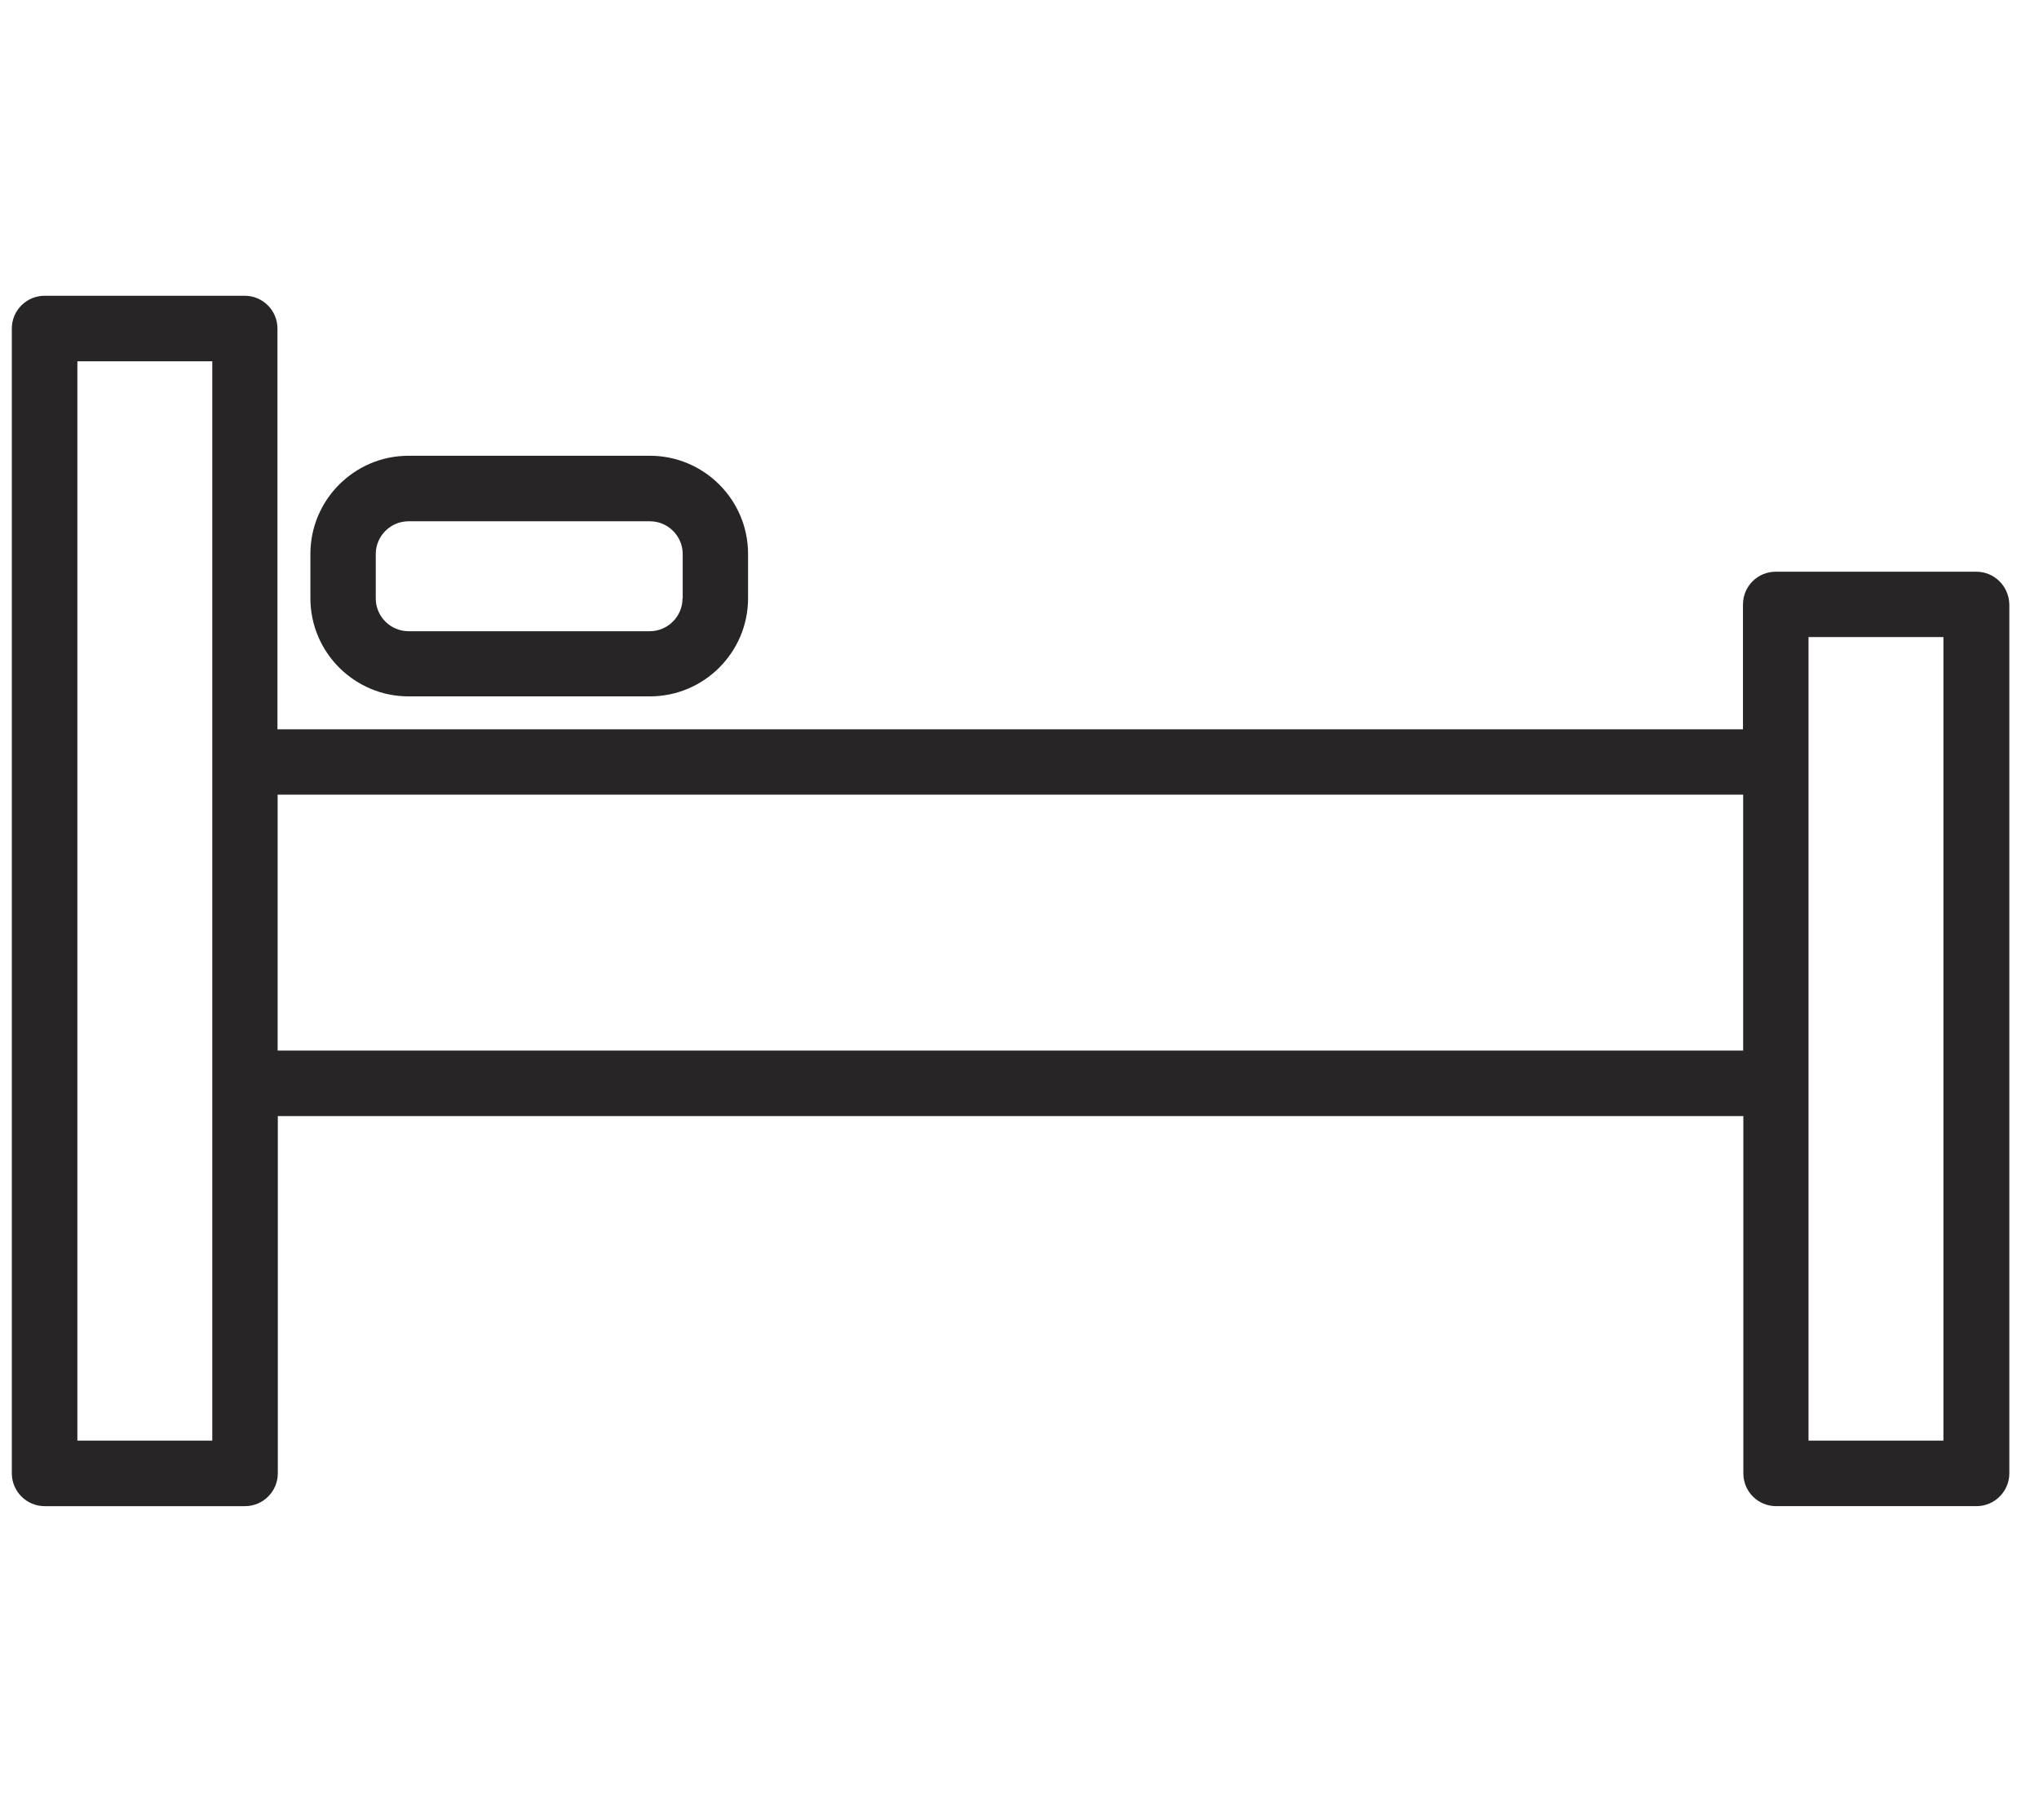
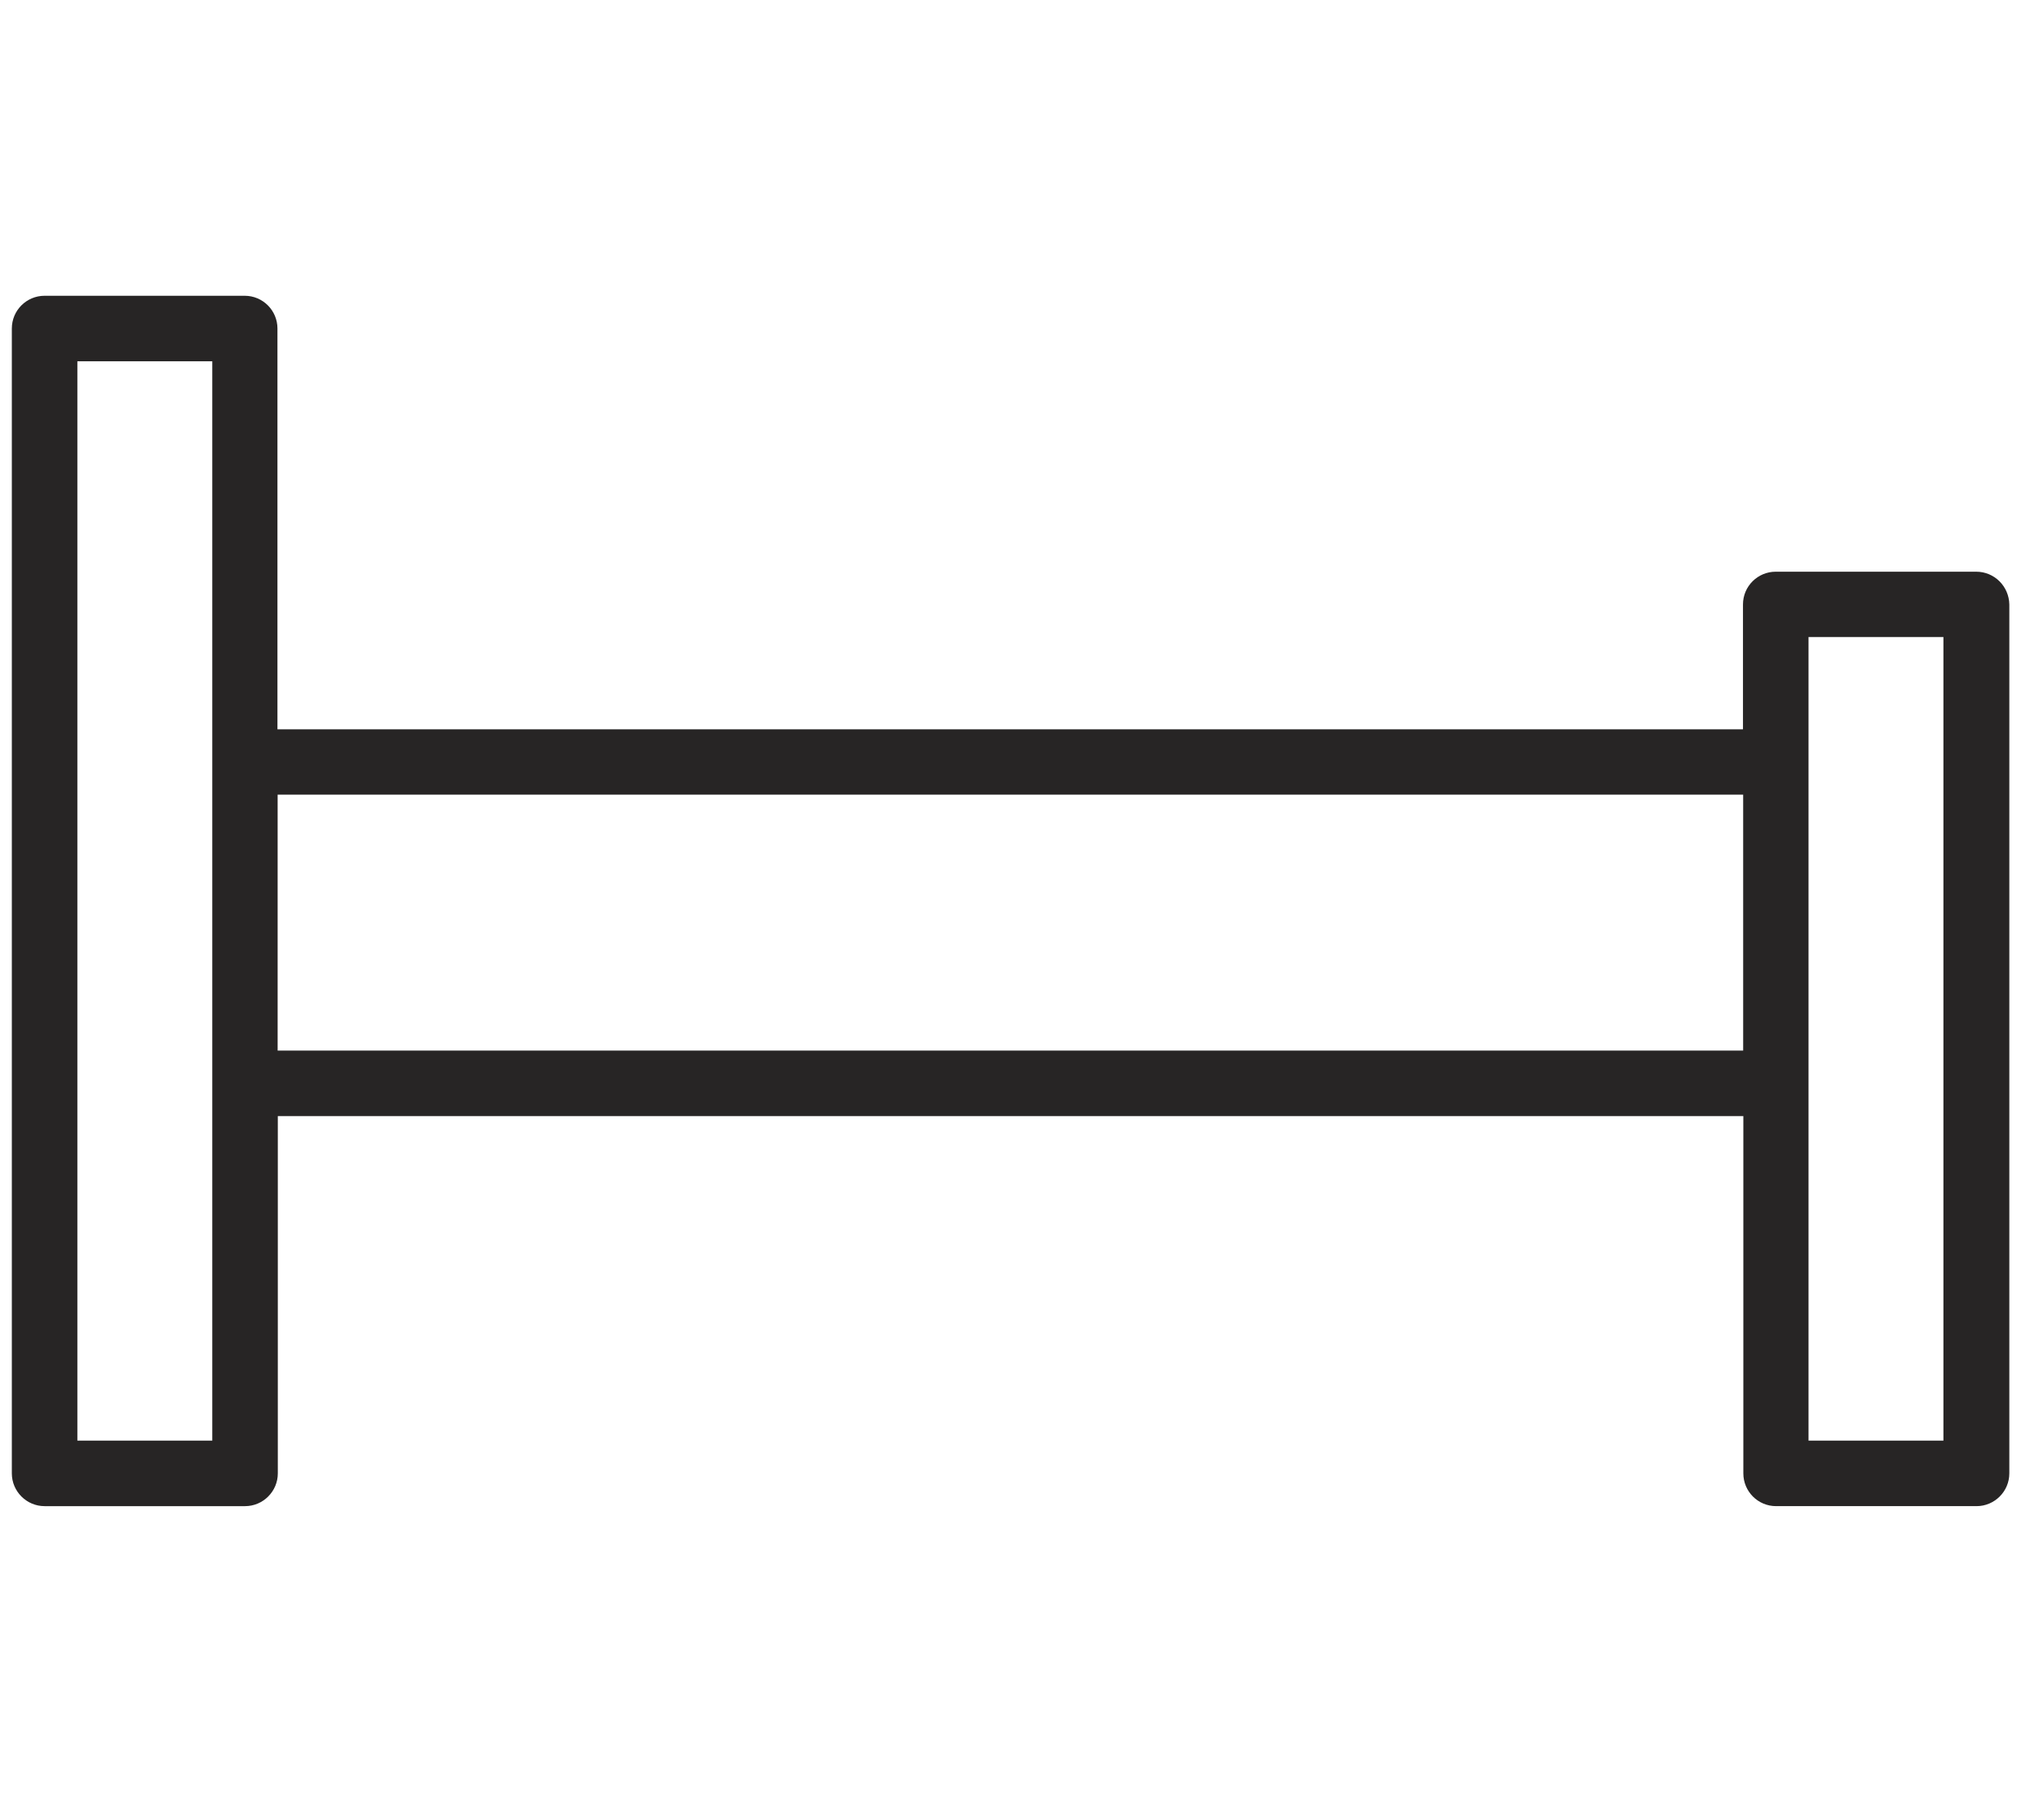
<svg xmlns="http://www.w3.org/2000/svg" version="1.1" id="Layer_1" x="0px" y="0px" viewBox="0 0 112 100" style="enable-background:new 0 0 112 100;" xml:space="preserve">
  <style type="text/css">
	.st0{fill:#272525;}
</style>
  <path id="XMLID_26855_" class="st0" d="M108.55,31.41H97.54c-0.99,0-1.8,0.8-1.8,1.8v6.86h-80.5V18.05c0-0.99-0.8-1.8-1.8-1.8H2.45  c-0.99,0-1.8,0.8-1.8,1.8v62.9c0,0.99,0.81,1.8,1.8,1.8h11.01c0.99,0,1.8-0.81,1.8-1.8V61.32h80.5v19.63c0,0.99,0.8,1.8,1.8,1.8  h11.01c0.99,0,1.8-0.81,1.8-1.8V59.52V41.87v-8.66C110.35,32.21,109.55,31.41,108.55,31.41z M99.34,79.15V35h7.41v8.66v14.06v21.43  H99.34z M4.25,79.15v-59.3h7.41v59.3H4.25z M15.25,43.66h80.5v14.06h-80.5V43.66z" />
-   <path id="XMLID_26852_" class="st0" d="M22.44,25.04c-2.97,0-5.39,2.42-5.39,5.39v2.44c0,2.97,2.42,5.39,5.39,5.39H35.7  c2.97,0,5.39-2.42,5.39-5.39v-2.44c0-2.97-2.42-5.39-5.39-5.39H22.44z M37.49,32.88c0,0.99-0.81,1.8-1.8,1.8H22.44  c-0.99,0-1.8-0.81-1.8-1.8v-2.44c0-0.99,0.81-1.8,1.8-1.8H35.7c0.99,0,1.8,0.81,1.8,1.8V32.88z" />
</svg>